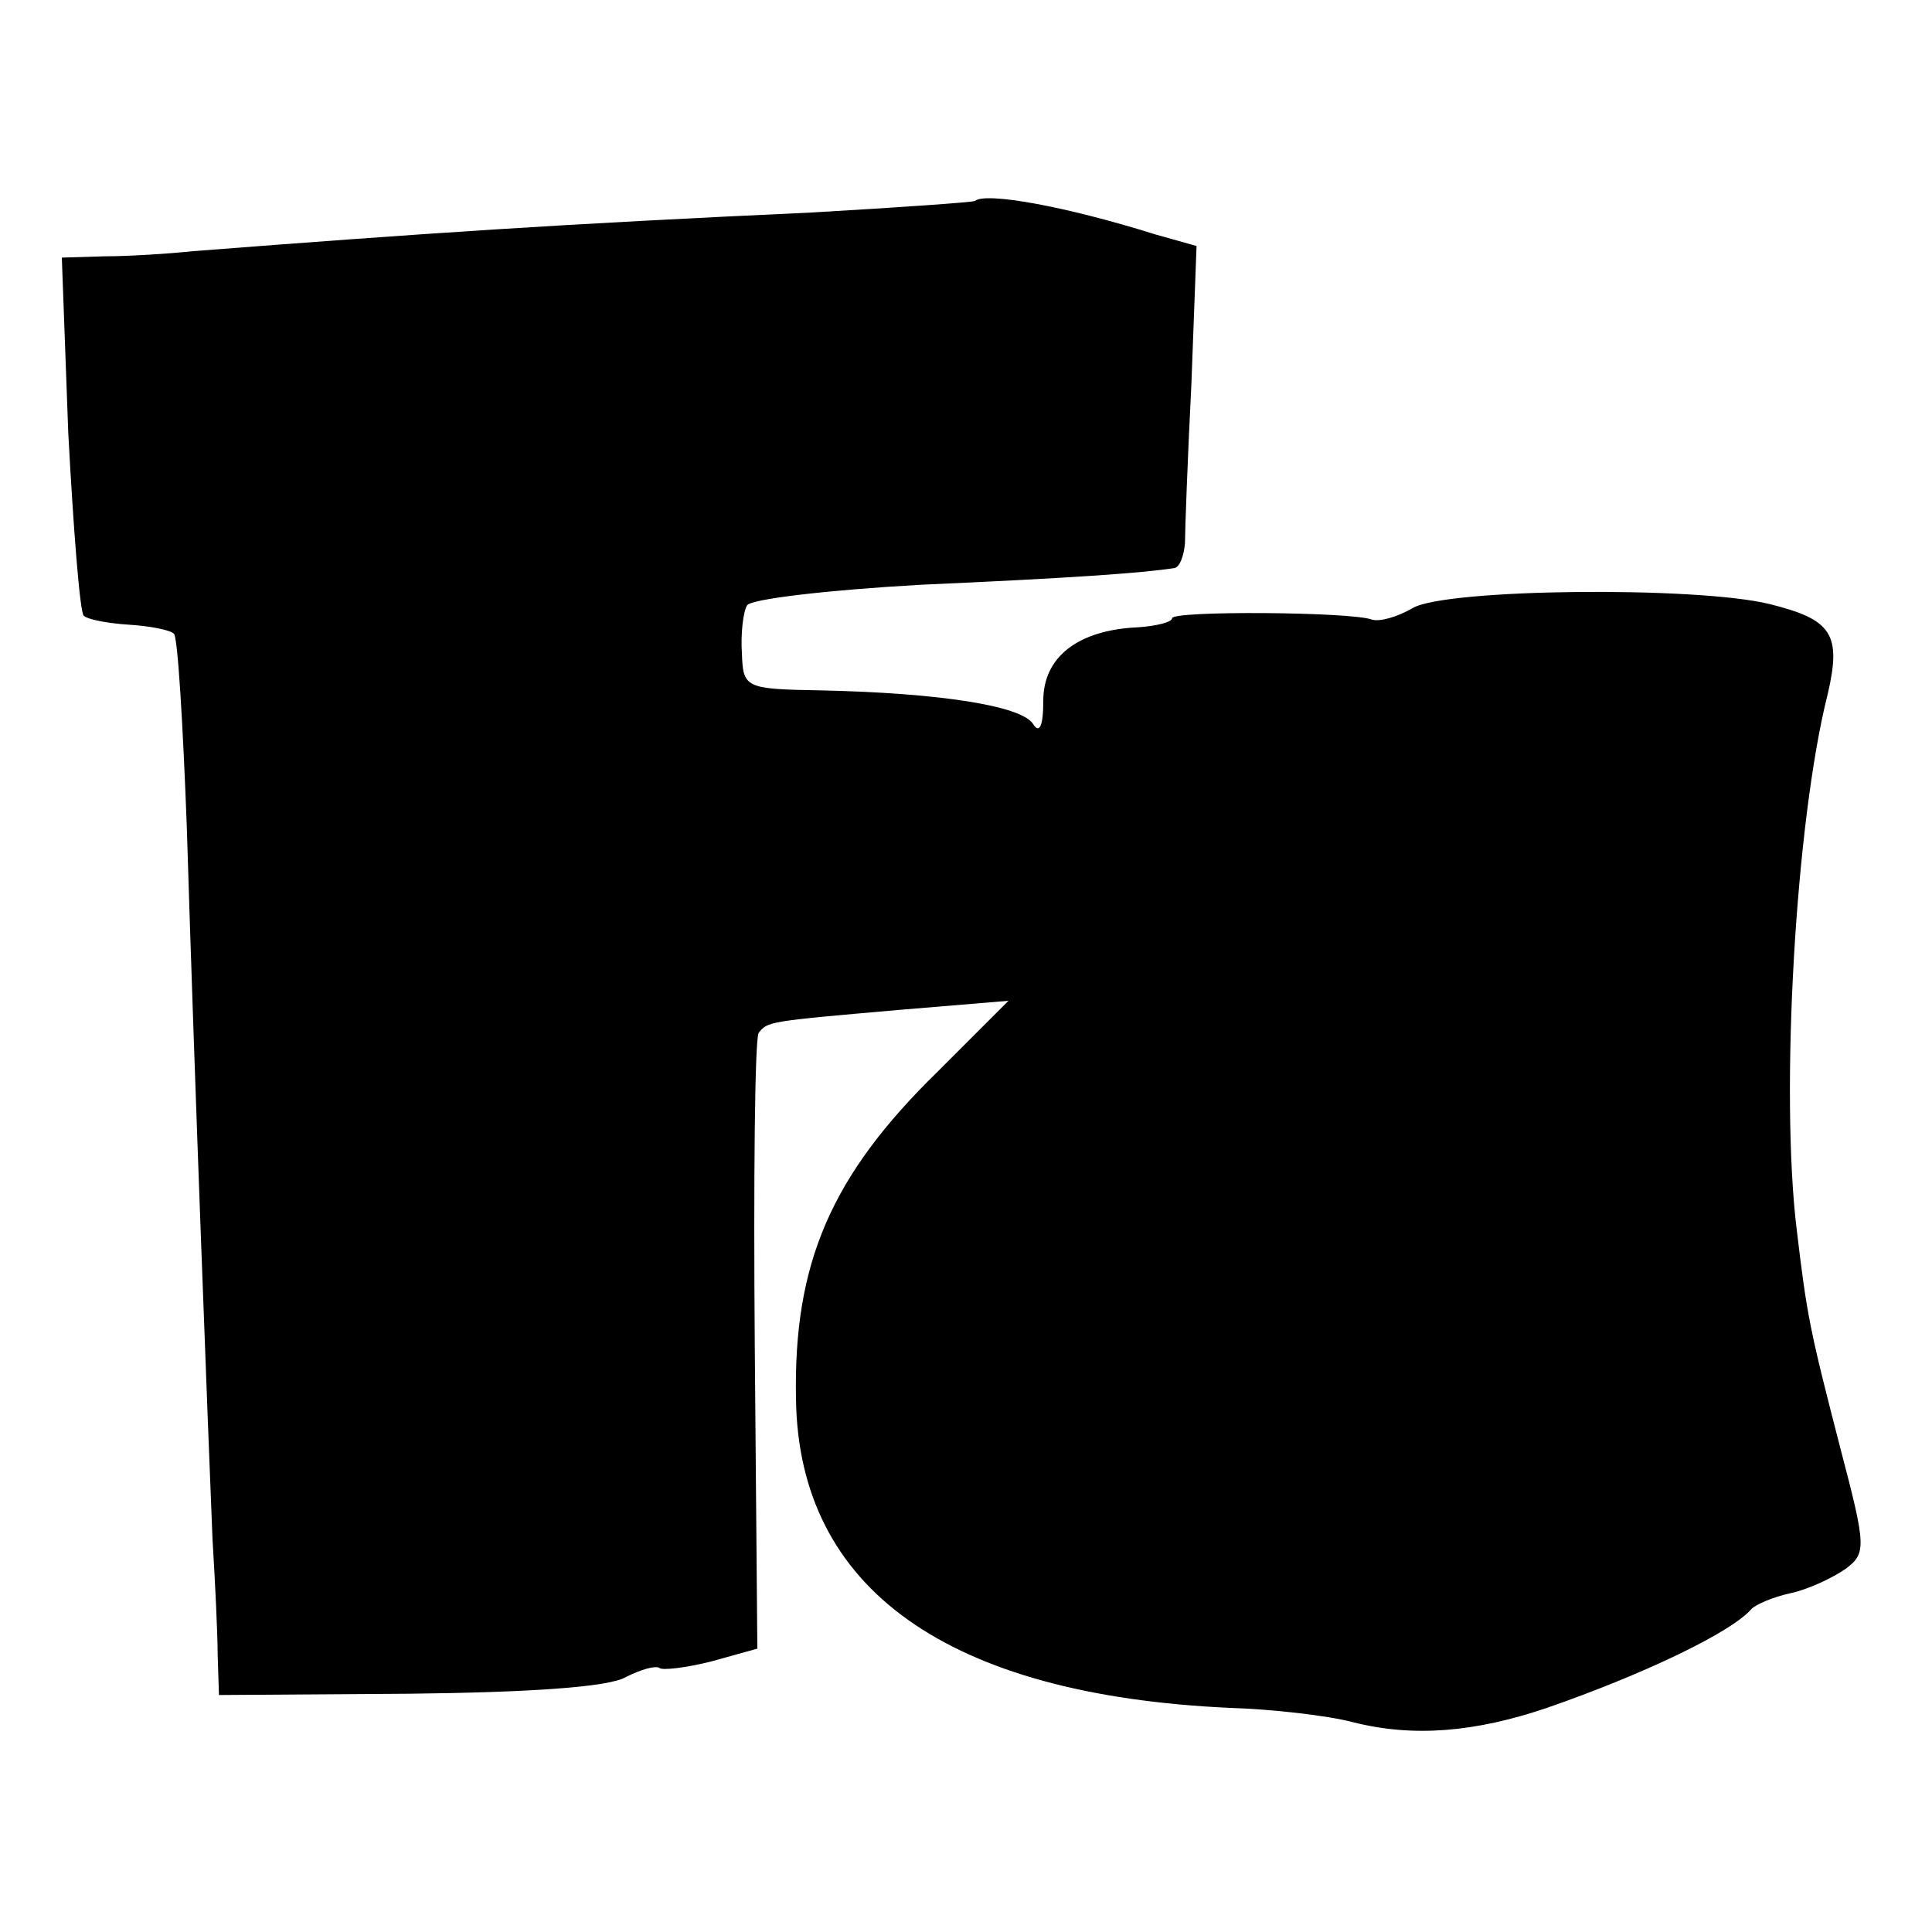
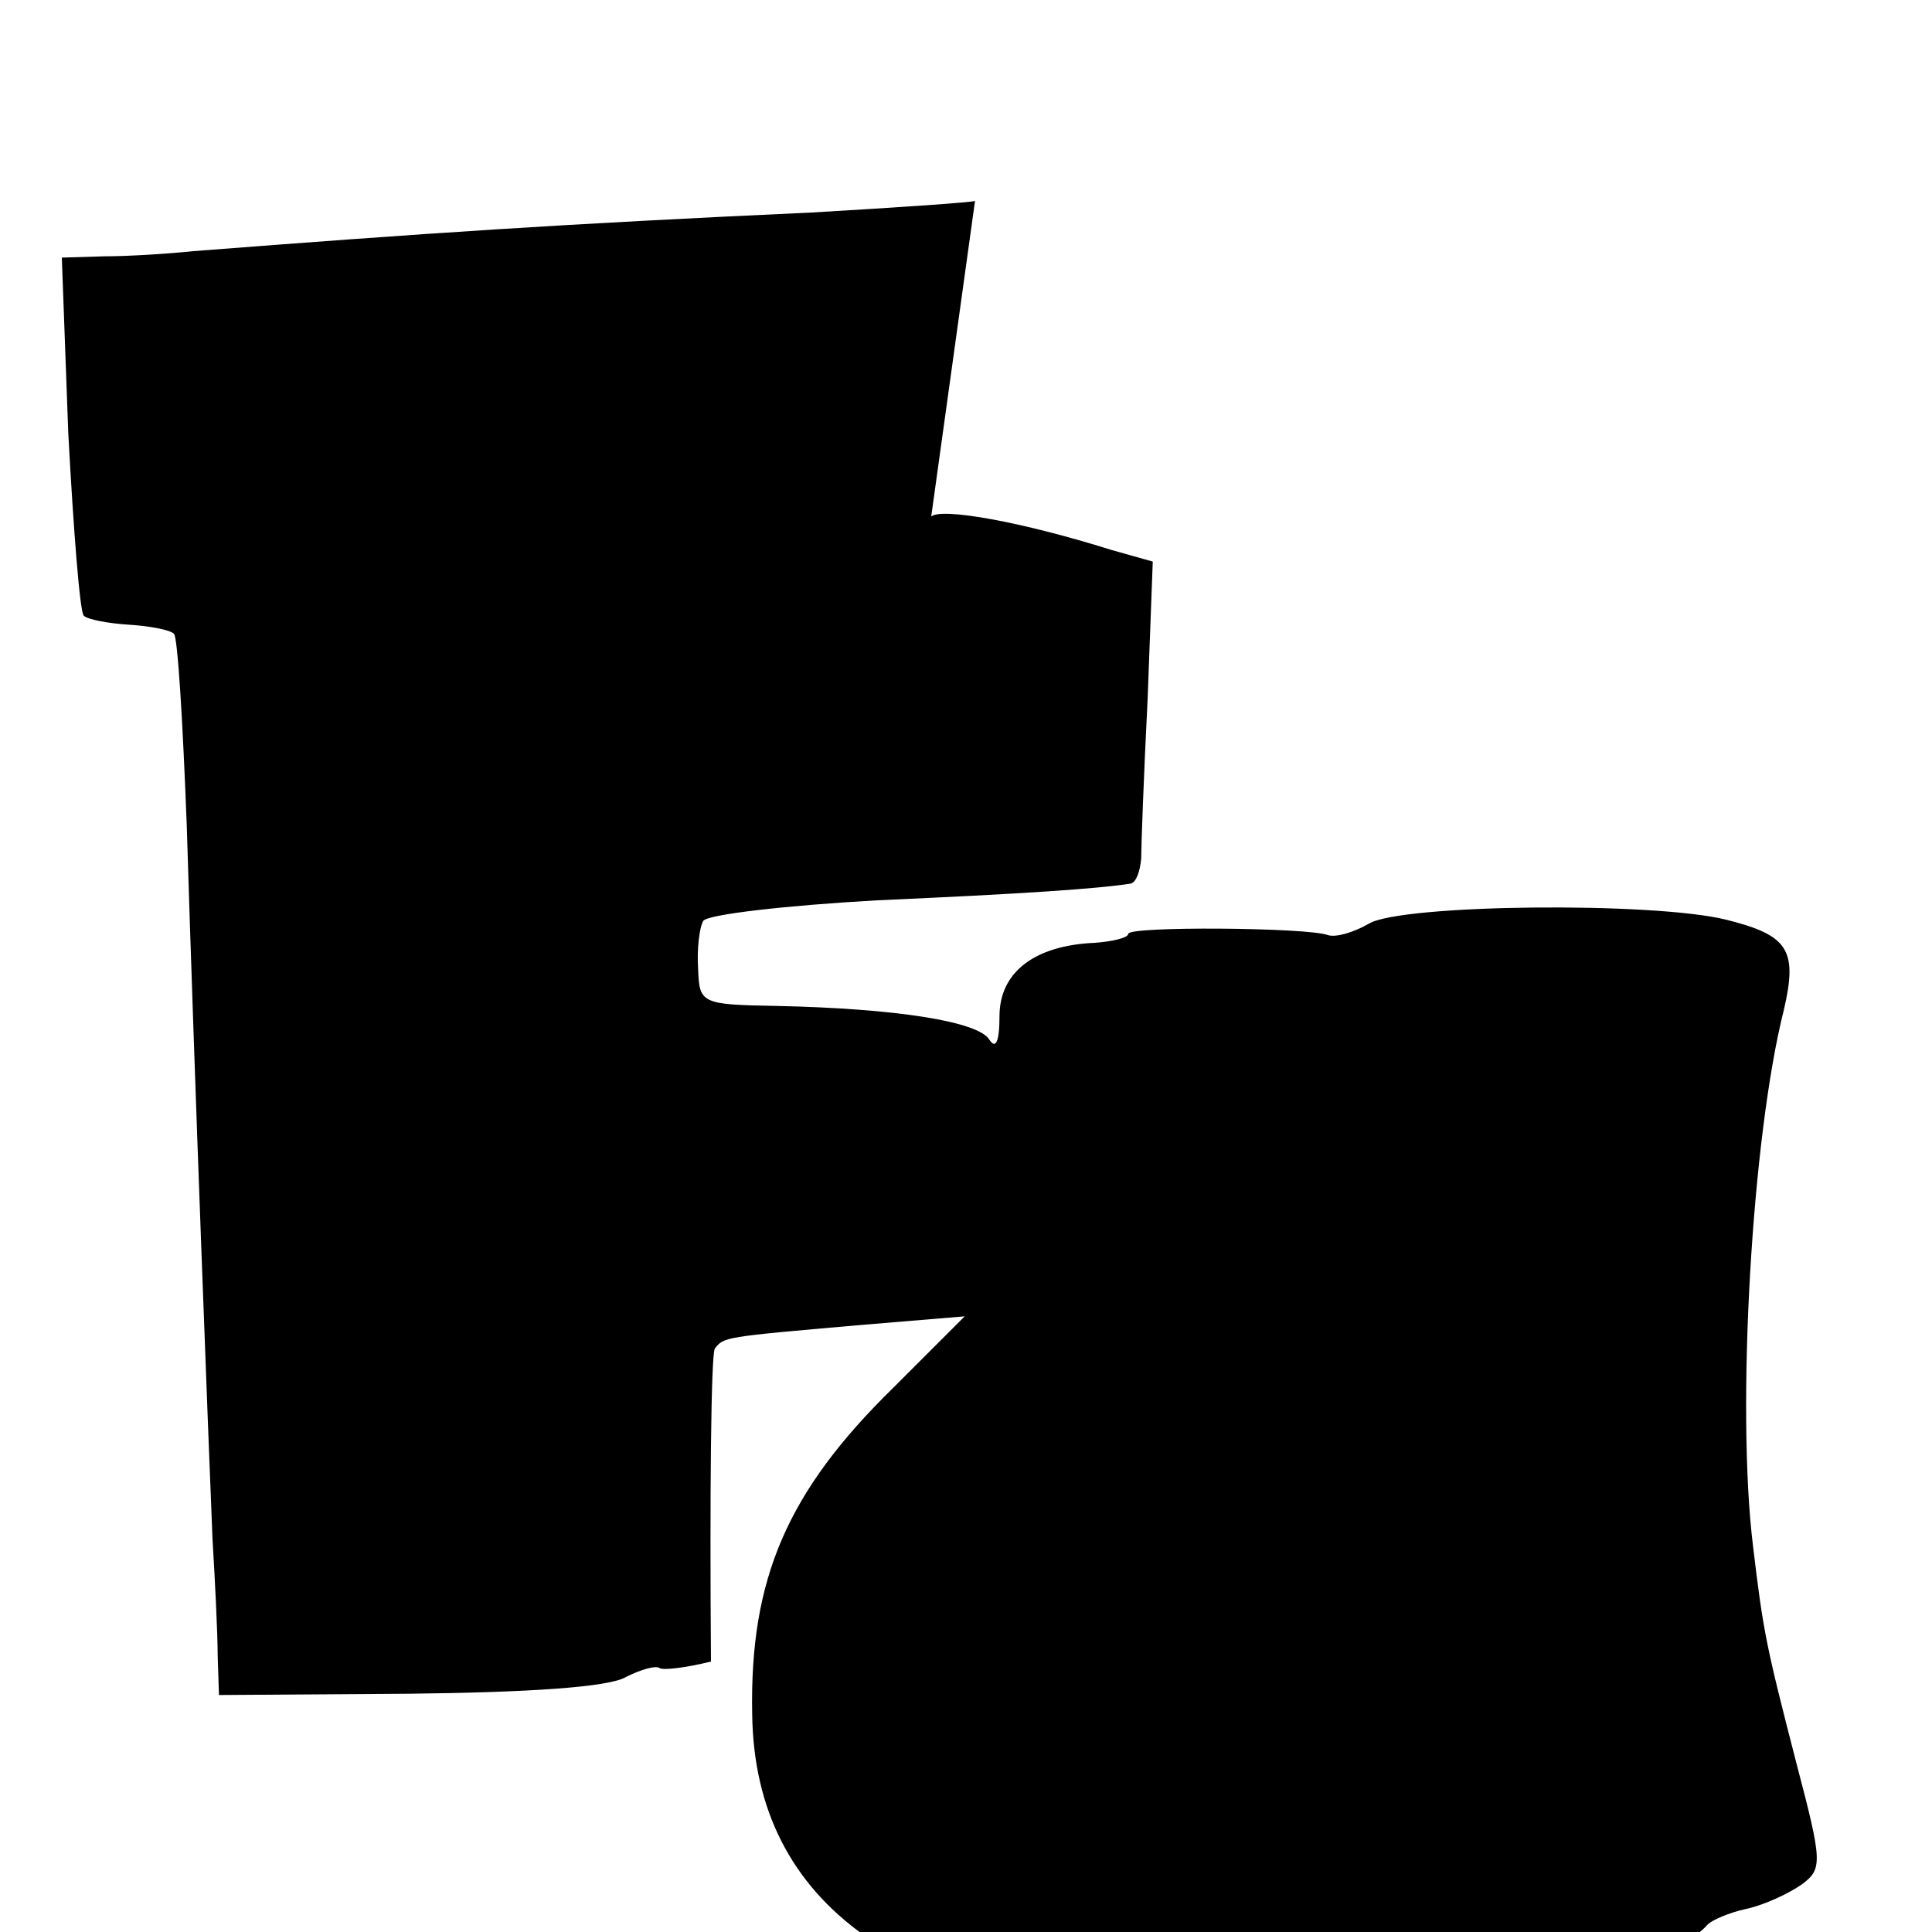
<svg xmlns="http://www.w3.org/2000/svg" version="1.0" width="150pt" height="150pt" viewBox="0 0 150 150" preserveAspectRatio="xMidYMid meet">
  <g transform="translate(0,150) scale(0.1,-0.1)" fill="#000000" stroke="none">
-     <path d="M757 1344 c-1 -1 -58 -5 -127 -9 -196 -9 -299 -16 -480 -30 -19 -2 -50 -4 -69 -4 l-33 -1 5 -136 c4 -75 9 -139 12 -142 3 -3 19 -6 35 -7 16 -1 32 -4 35 -7 3 -2 7 -70 10 -149 6 -197 17 -481 20 -554 2 -33 4 -74 4 -90 l1 -31 148 1 c91 1 155 5 168 13 12 6 23 9 26 7 2 -2 20 0 40 5 l36 10 -2 235 c-1 129 0 238 3 243 7 9 7 9 110 18 l84 7 -55 -55 c-83 -81 -112 -149 -110 -254 2 -148 118 -230 337 -240 33 -1 76 -6 95 -11 47 -12 95 -8 151 11 75 26 144 59 159 77 3 3 16 9 30 12 14 3 33 12 43 19 16 12 16 17 -4 93 -24 93 -26 103 -34 170 -13 106 -1 317 24 416 11 47 3 58 -45 70 -57 14 -251 12 -277 -3 -12 -7 -26 -11 -32 -9 -16 6 -155 7 -155 1 0 -3 -12 -6 -26 -7 -47 -2 -74 -23 -74 -57 0 -20 -3 -26 -8 -18 -9 14 -72 24 -165 26 -59 1 -60 2 -61 29 -1 15 1 32 4 37 3 5 64 12 135 16 113 5 172 9 197 13 4 1 7 9 8 19 0 9 2 65 5 124 l4 107 -32 9 c-70 22 -132 33 -140 26z" />
+     <path d="M757 1344 c-1 -1 -58 -5 -127 -9 -196 -9 -299 -16 -480 -30 -19 -2 -50 -4 -69 -4 l-33 -1 5 -136 c4 -75 9 -139 12 -142 3 -3 19 -6 35 -7 16 -1 32 -4 35 -7 3 -2 7 -70 10 -149 6 -197 17 -481 20 -554 2 -33 4 -74 4 -90 l1 -31 148 1 c91 1 155 5 168 13 12 6 23 9 26 7 2 -2 20 0 40 5 c-1 129 0 238 3 243 7 9 7 9 110 18 l84 7 -55 -55 c-83 -81 -112 -149 -110 -254 2 -148 118 -230 337 -240 33 -1 76 -6 95 -11 47 -12 95 -8 151 11 75 26 144 59 159 77 3 3 16 9 30 12 14 3 33 12 43 19 16 12 16 17 -4 93 -24 93 -26 103 -34 170 -13 106 -1 317 24 416 11 47 3 58 -45 70 -57 14 -251 12 -277 -3 -12 -7 -26 -11 -32 -9 -16 6 -155 7 -155 1 0 -3 -12 -6 -26 -7 -47 -2 -74 -23 -74 -57 0 -20 -3 -26 -8 -18 -9 14 -72 24 -165 26 -59 1 -60 2 -61 29 -1 15 1 32 4 37 3 5 64 12 135 16 113 5 172 9 197 13 4 1 7 9 8 19 0 9 2 65 5 124 l4 107 -32 9 c-70 22 -132 33 -140 26z" />
  </g>
</svg>